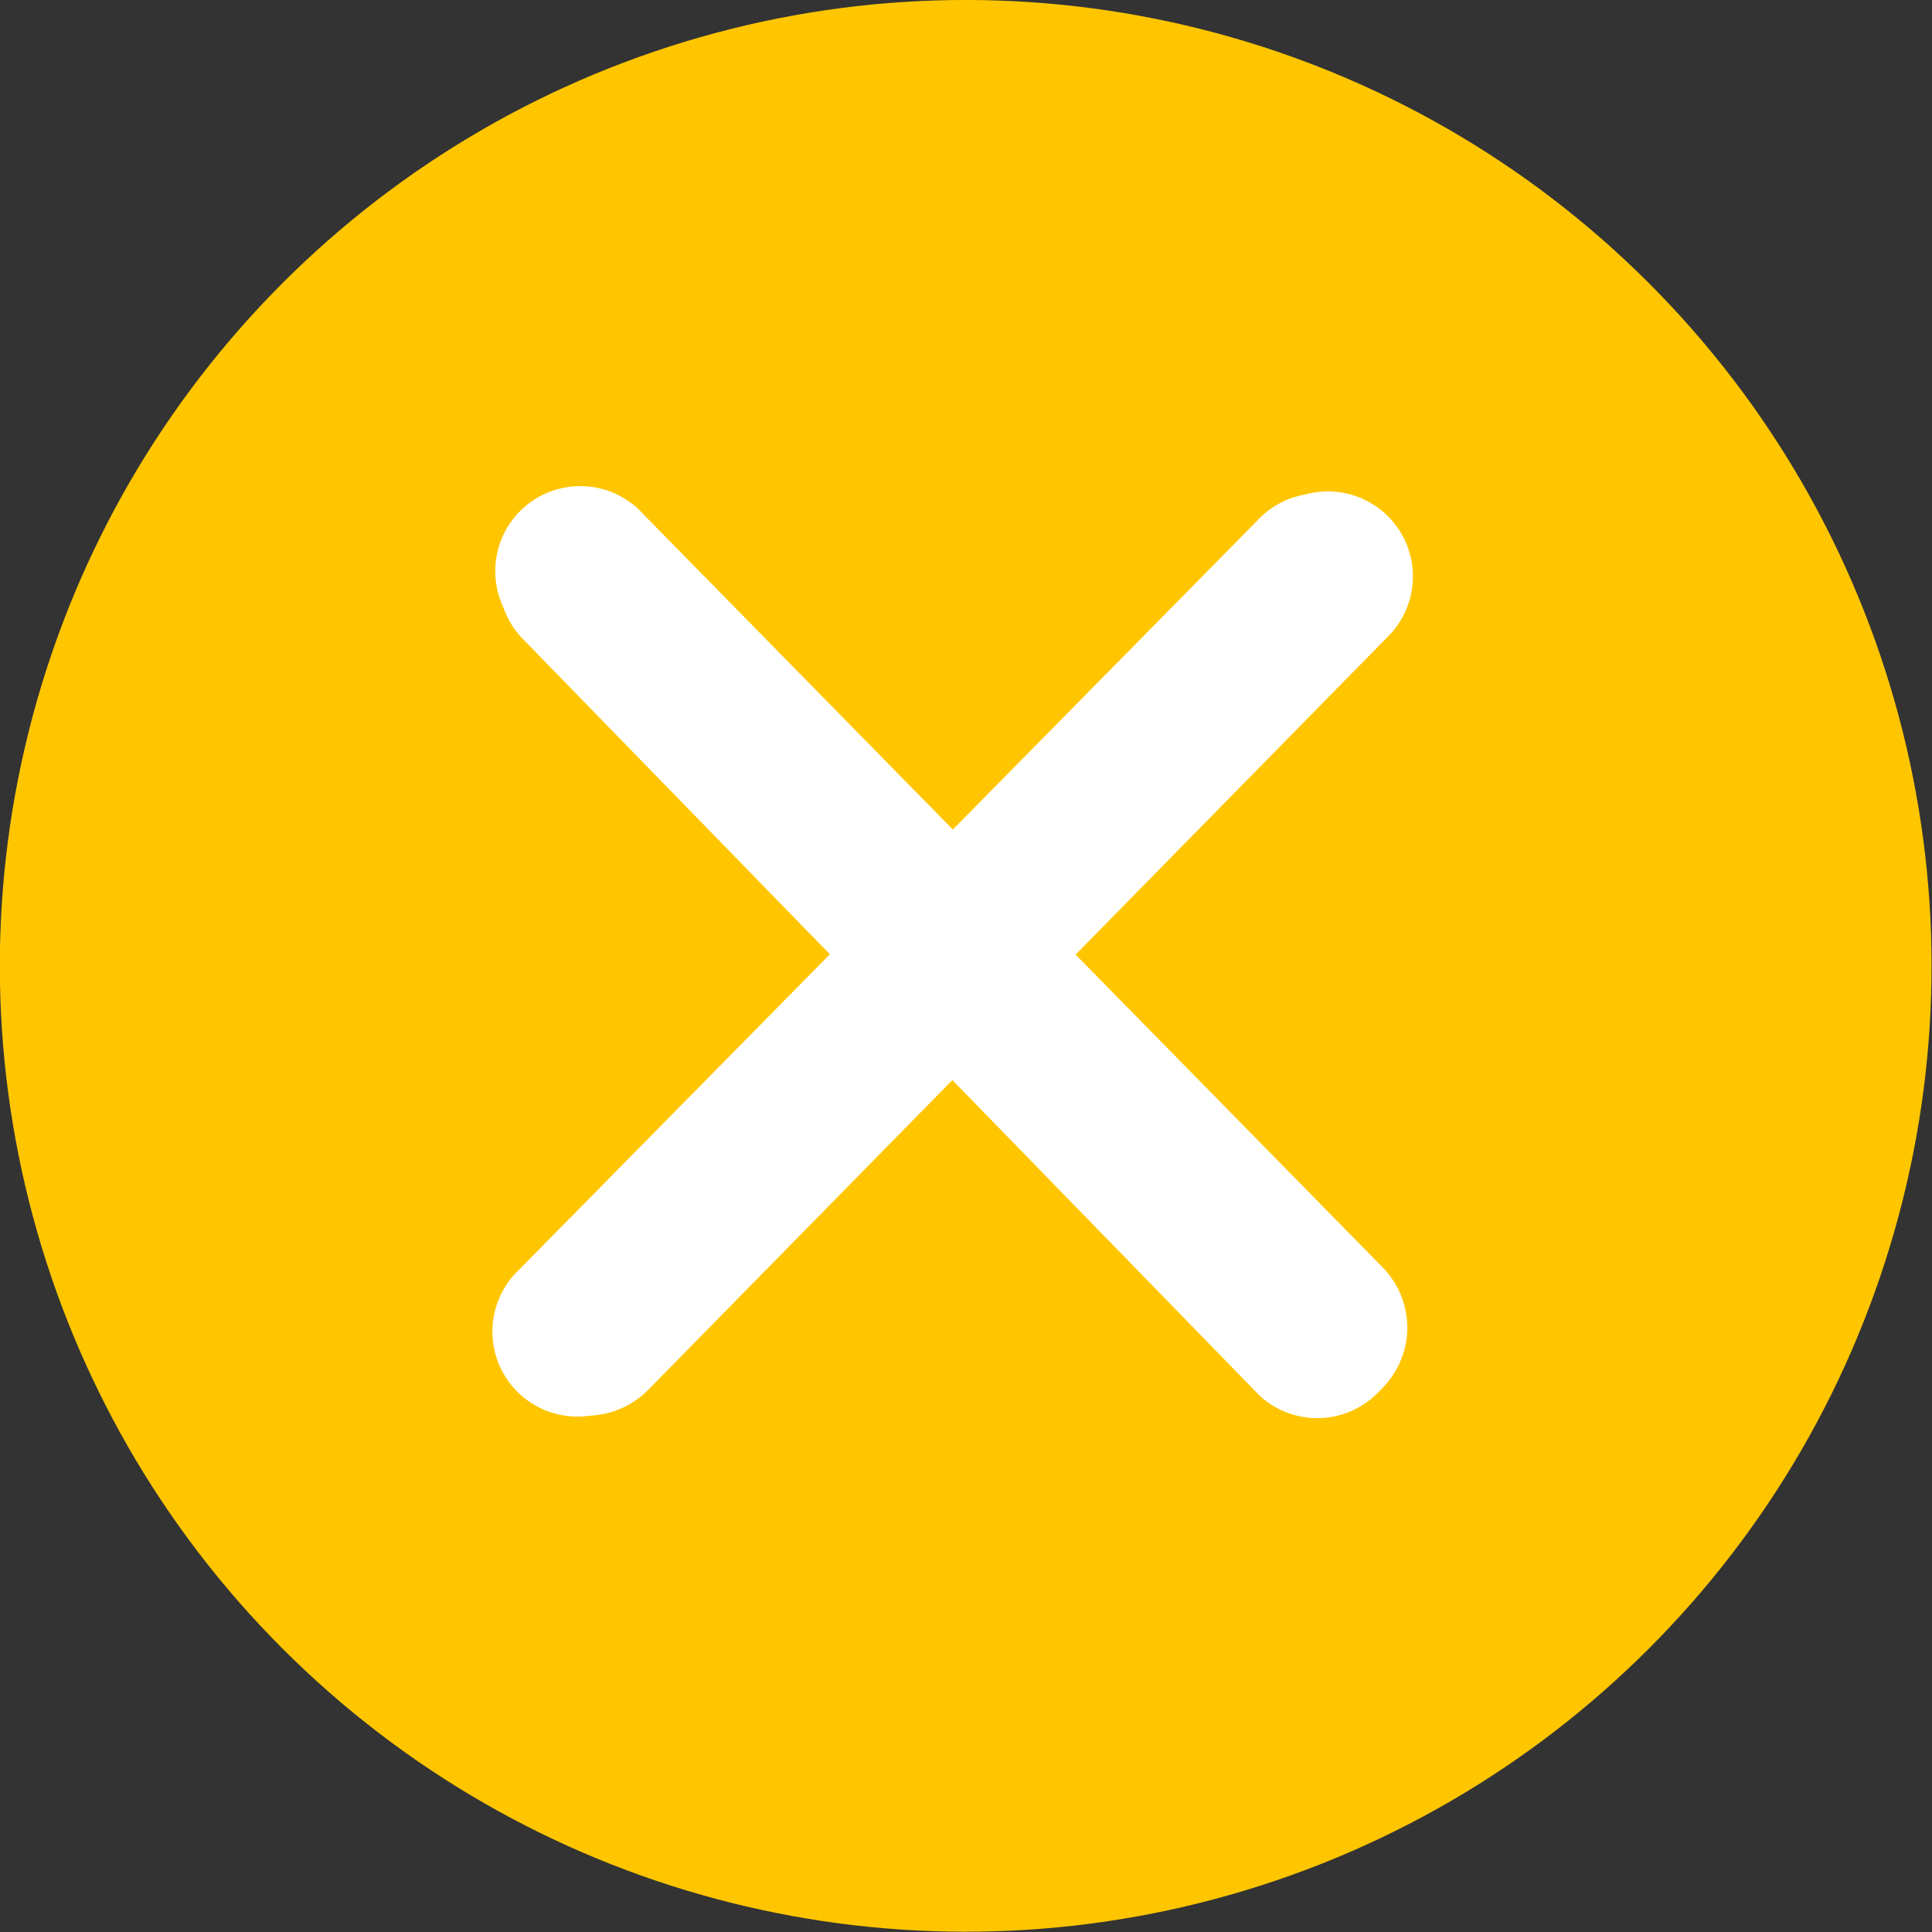
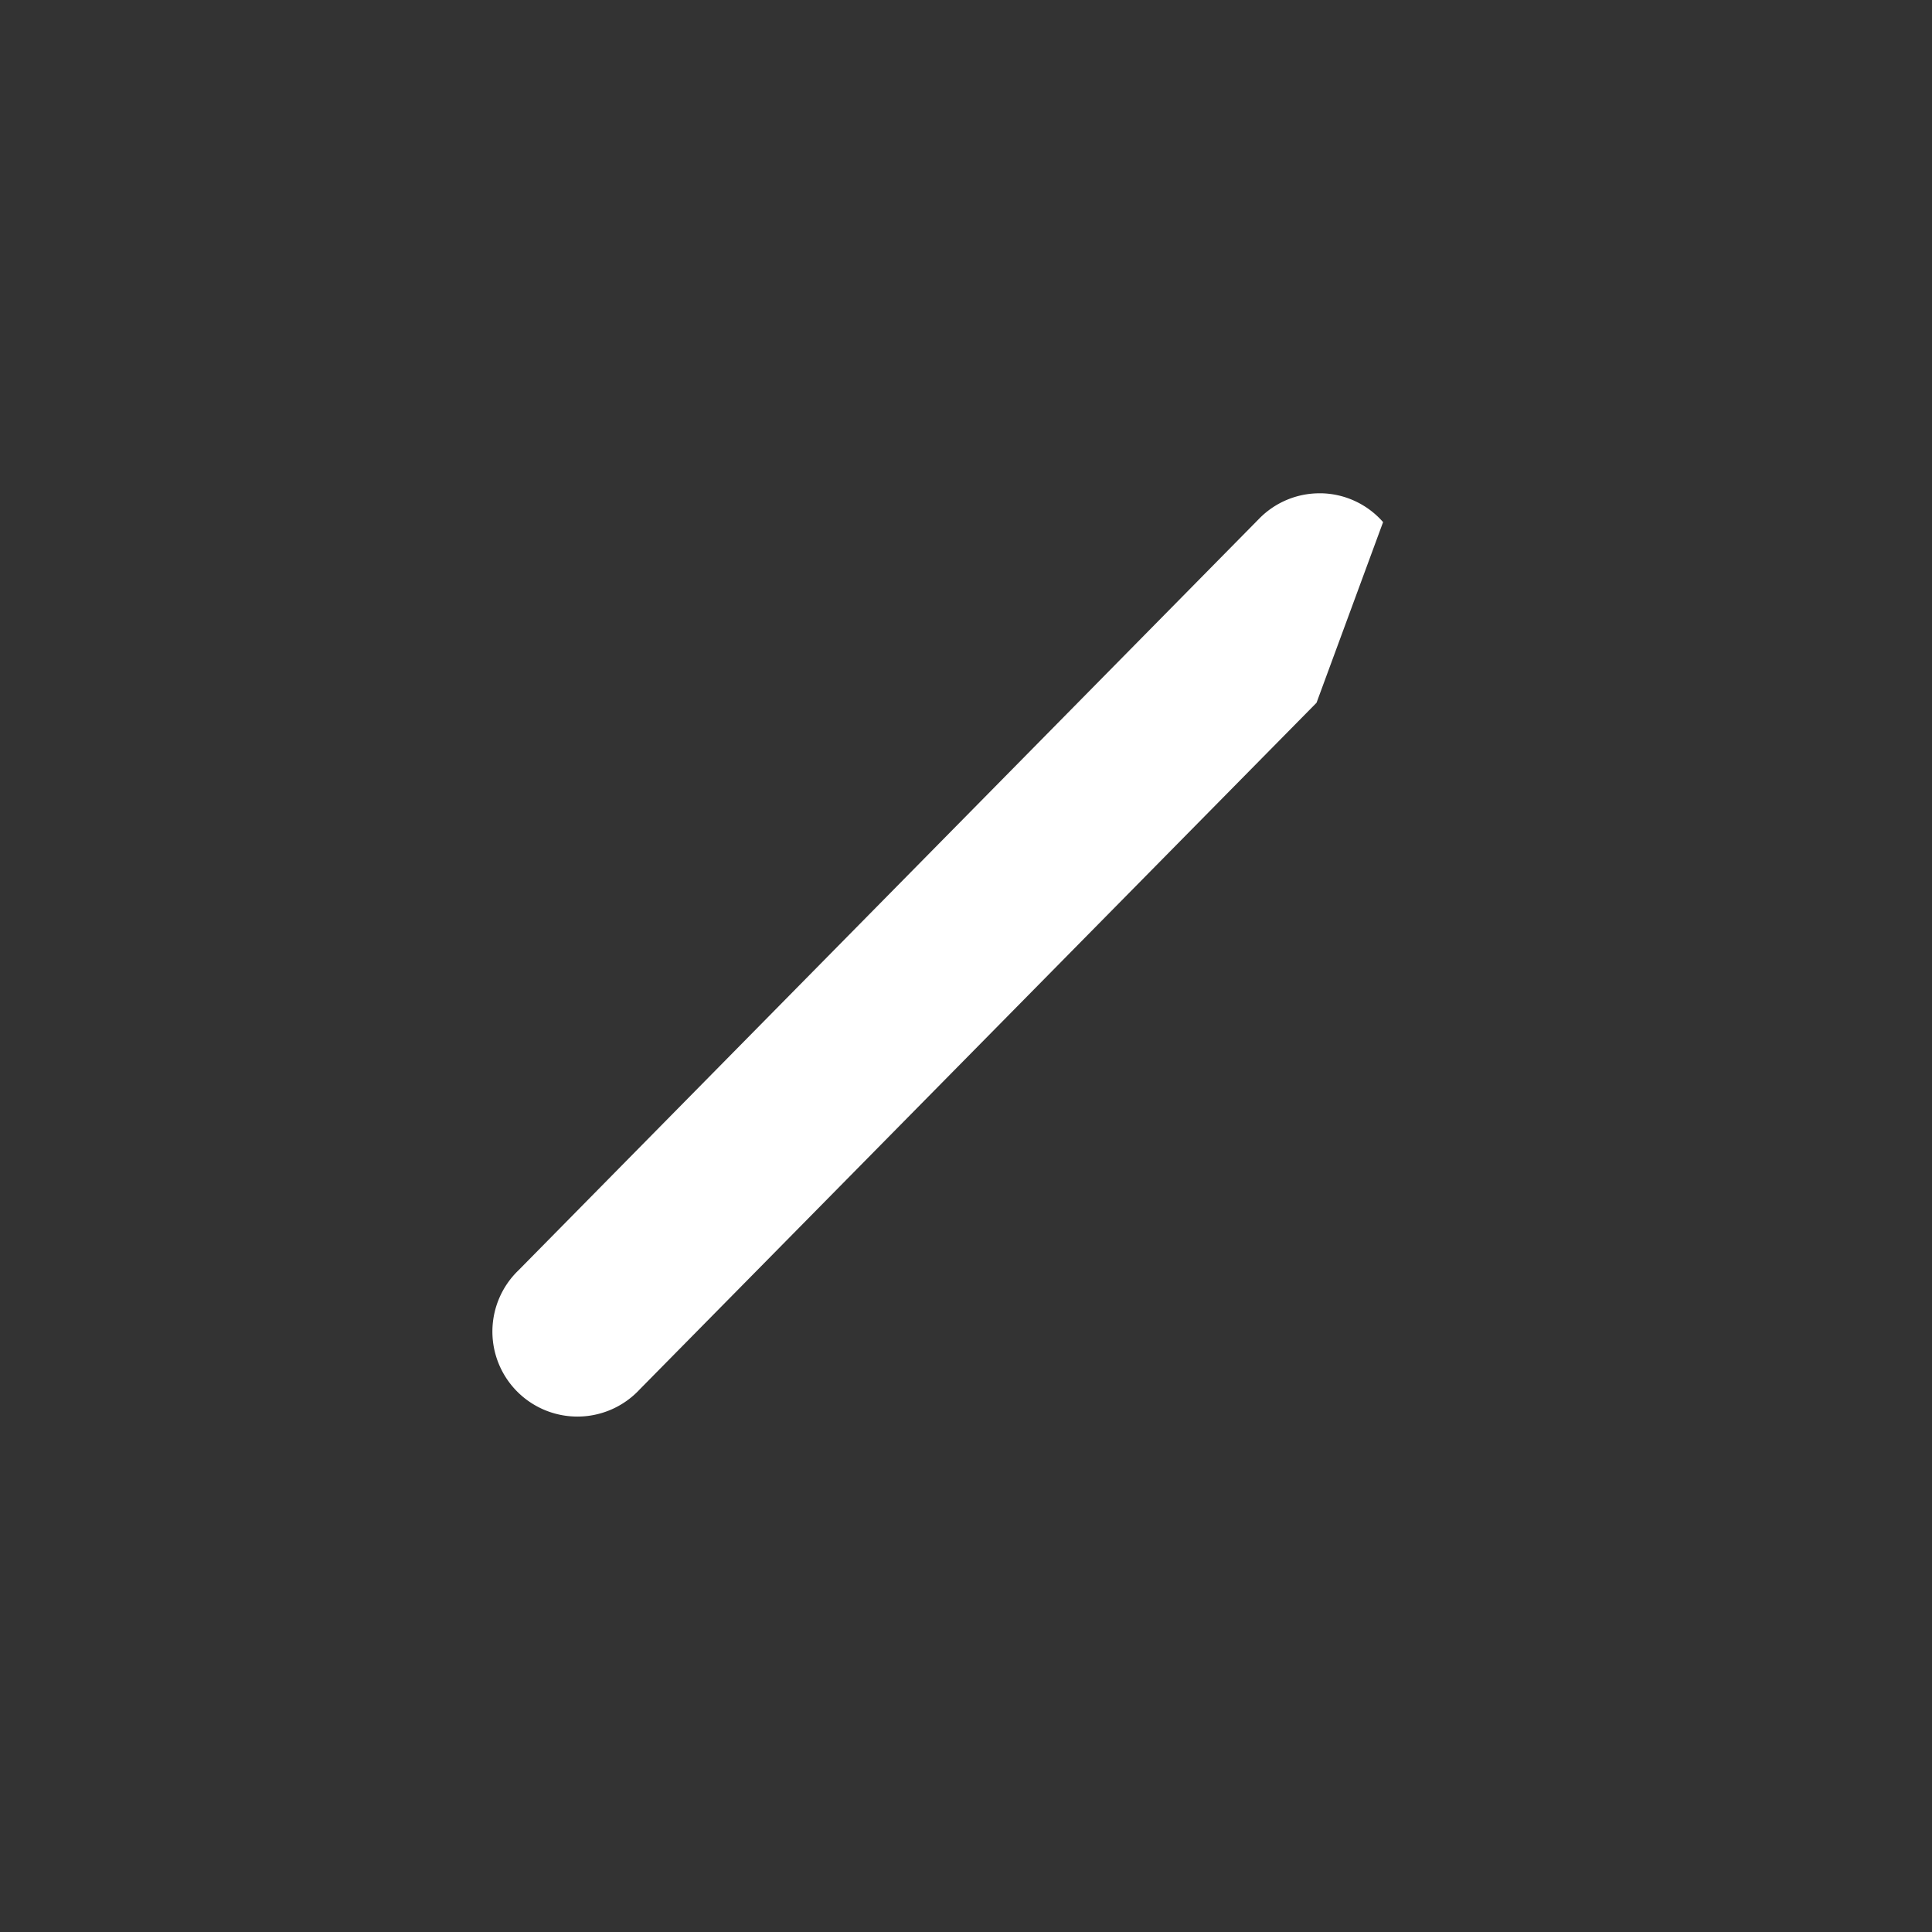
<svg xmlns="http://www.w3.org/2000/svg" viewBox="0 0 67.05 67.05">
  <rect x="0" y="0" width="67.05" height="67.05" fill="#333333" stroke="none" />
  <defs>
    <style>.cls-1{fill:#ffc600;}.cls-2{fill:#fff;}</style>
  </defs>
  <g id="Layer_2" data-name="Layer 2">
    <g id="Layer_1-2" data-name="Layer 1">
-       <circle class="cls-1" cx="33.52" cy="33.52" r="33.52" transform="translate(-13.89 33.52) rotate(-45)" />
-       <path class="cls-2" d="M20.48,41.87,43.92,18a2.95,2.95,0,1,1,4.21,4.13L22.48,48.25a3,3,0,0,1-2.1.88h-.07a3,3,0,0,1-2.13-1" />
      <path class="cls-2" d="M45.69,24.39,22.2,48.22A2.95,2.95,0,1,1,18,44.08L43.7,18a2.93,2.93,0,0,1,2.1-.88h.08a2.93,2.93,0,0,1,2.12,1" />
-       <path class="cls-2" d="M41.56,45.87,18.15,22a2.95,2.95,0,1,1,4.21-4.12L48,44a3,3,0,0,1,.84,2.12v.07a3,3,0,0,1-1,2.11" />
-       <path class="cls-2" d="M24.57,20.33l23.37,24a2.95,2.95,0,0,1-4.22,4.11L18.16,22.19a2.9,2.9,0,0,1-.84-2.12V20a3,3,0,0,1,1-2.11" />
    </g>
  </g>
</svg>